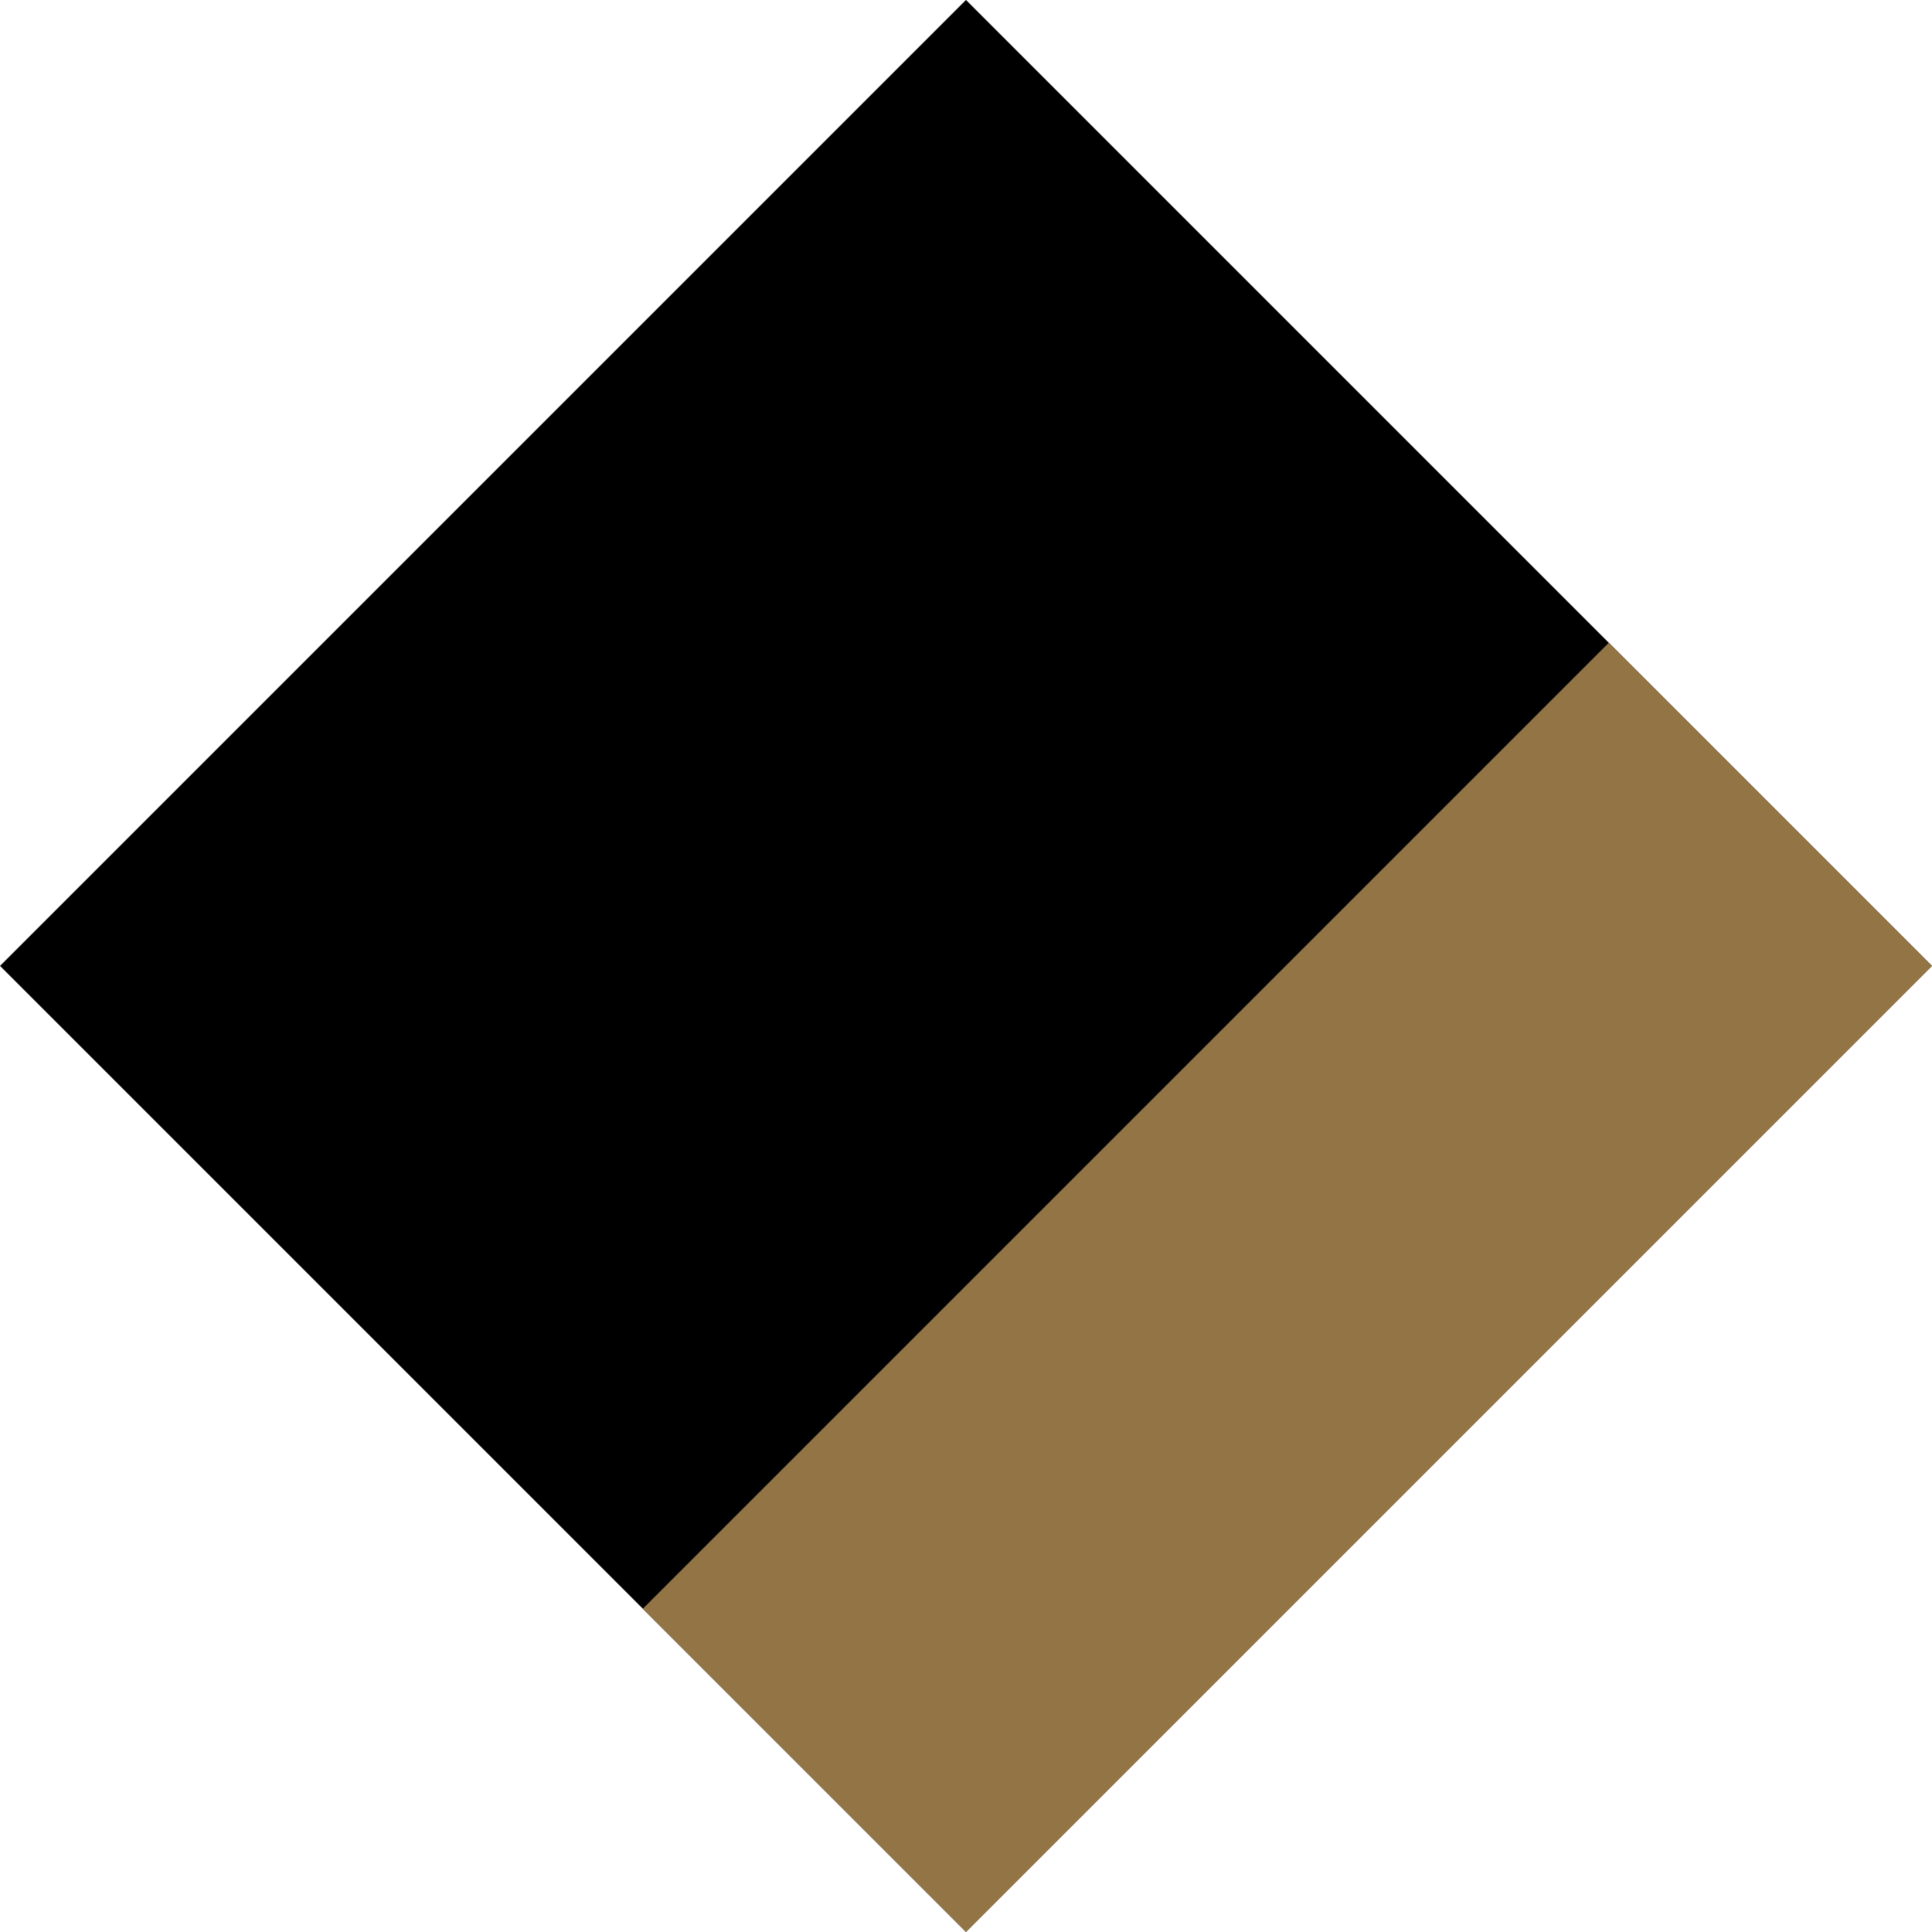
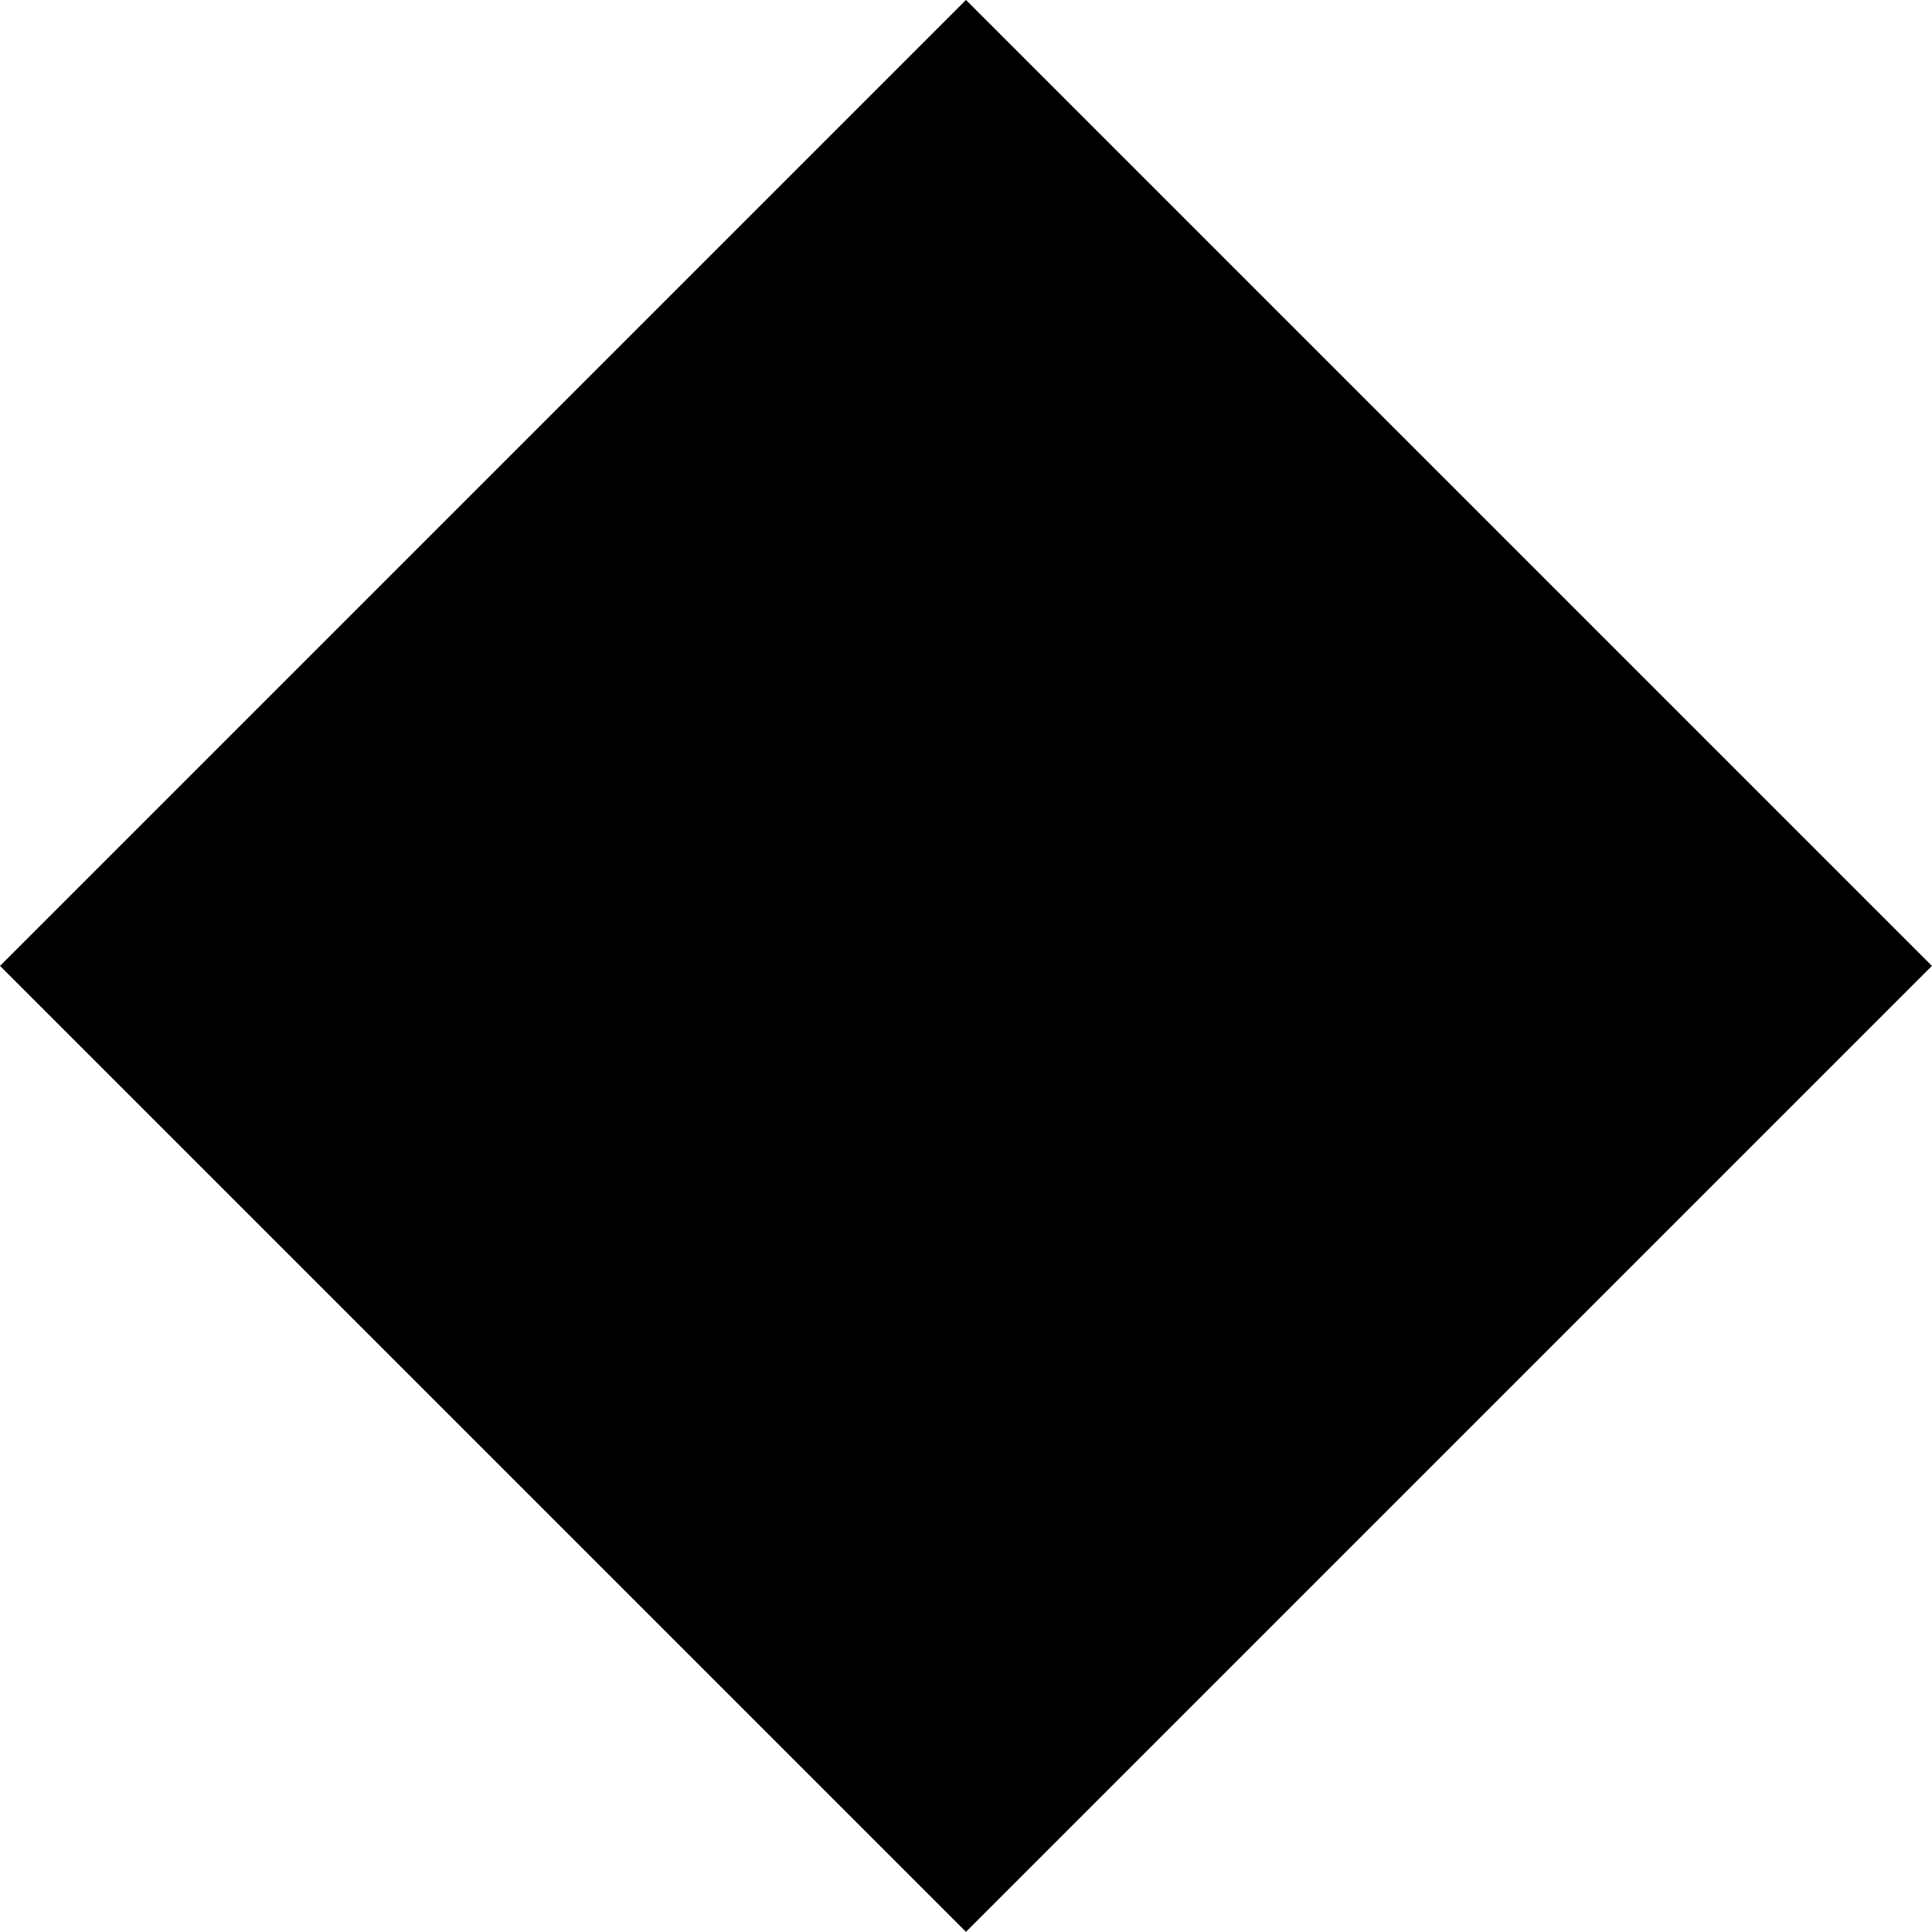
<svg xmlns="http://www.w3.org/2000/svg" id="Layer_2" viewBox="0 0 102.55 102.55">
  <defs>
    <style>.cls-1,.cls-2{stroke-width:0px;}.cls-2{fill:#927445;}</style>
  </defs>
  <g id="Layer_1-2">
    <rect class="cls-1" x="15.02" y="15.02" width="72.51" height="72.51" transform="translate(-21.24 51.27) rotate(-45)" />
-     <rect class="cls-2" x="32.08" y="56.21" width="72.51" height="24.26" transform="translate(-28.31 68.33) rotate(-45)" />
  </g>
</svg>